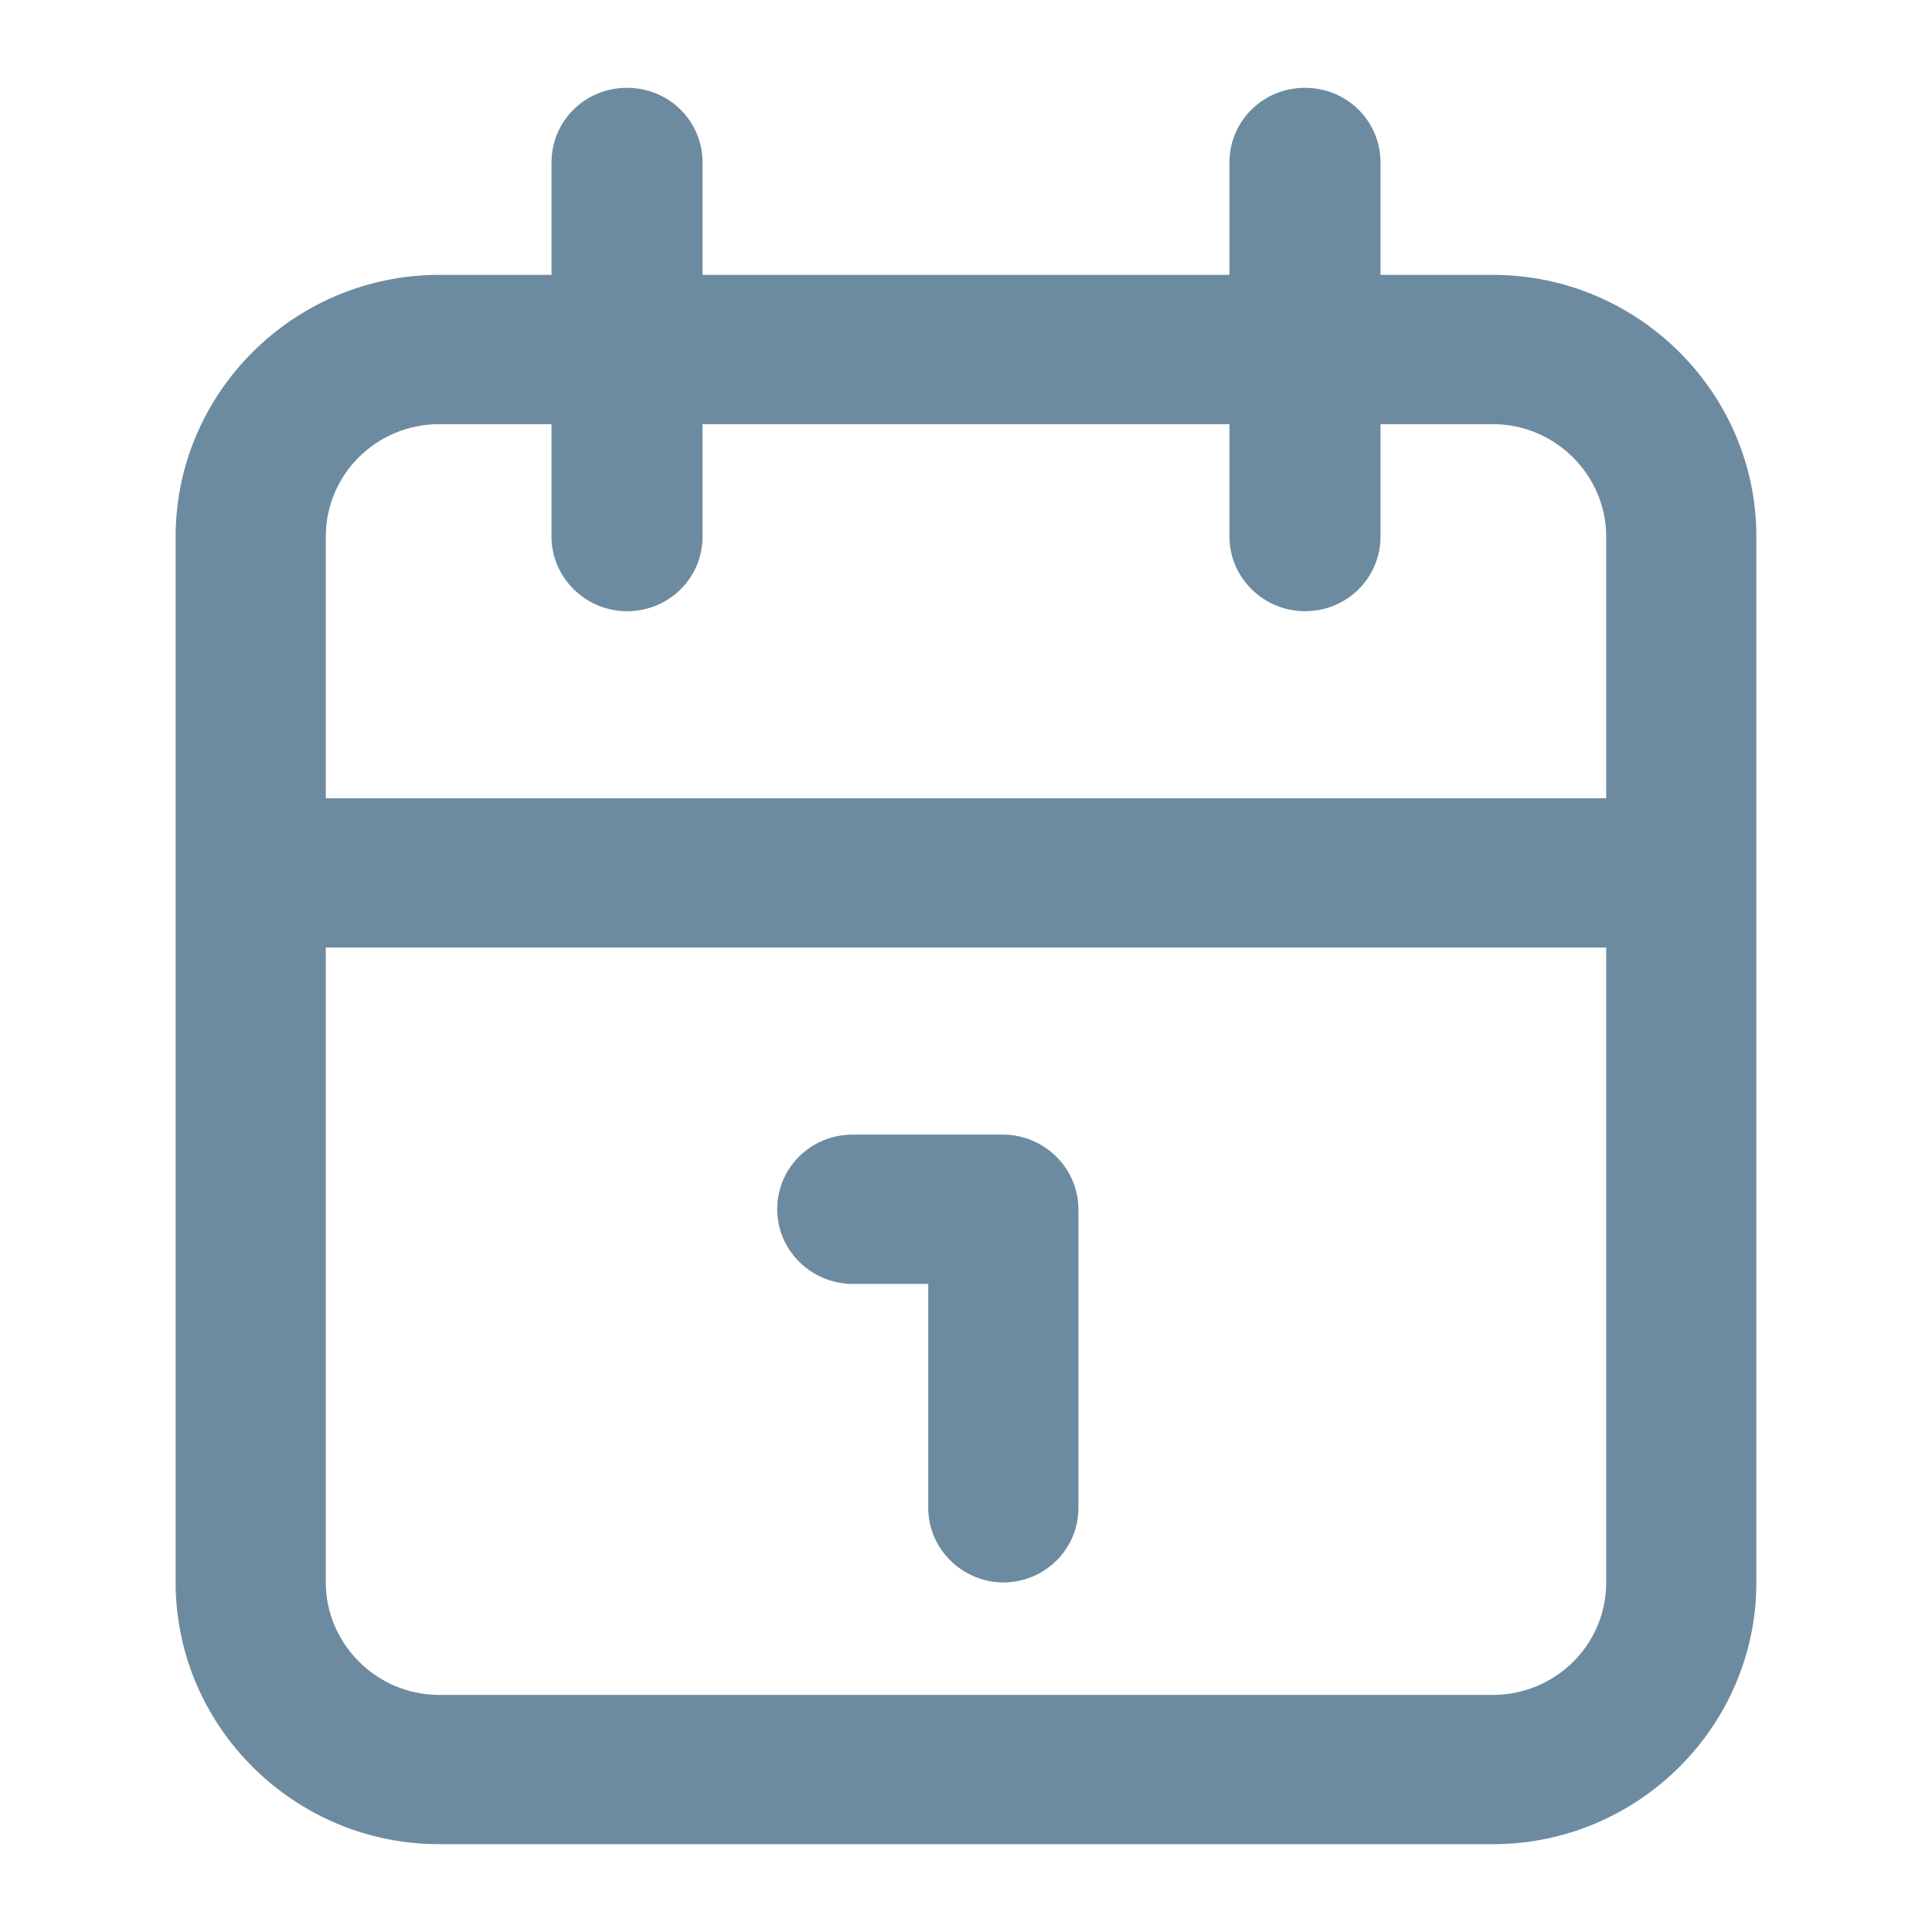
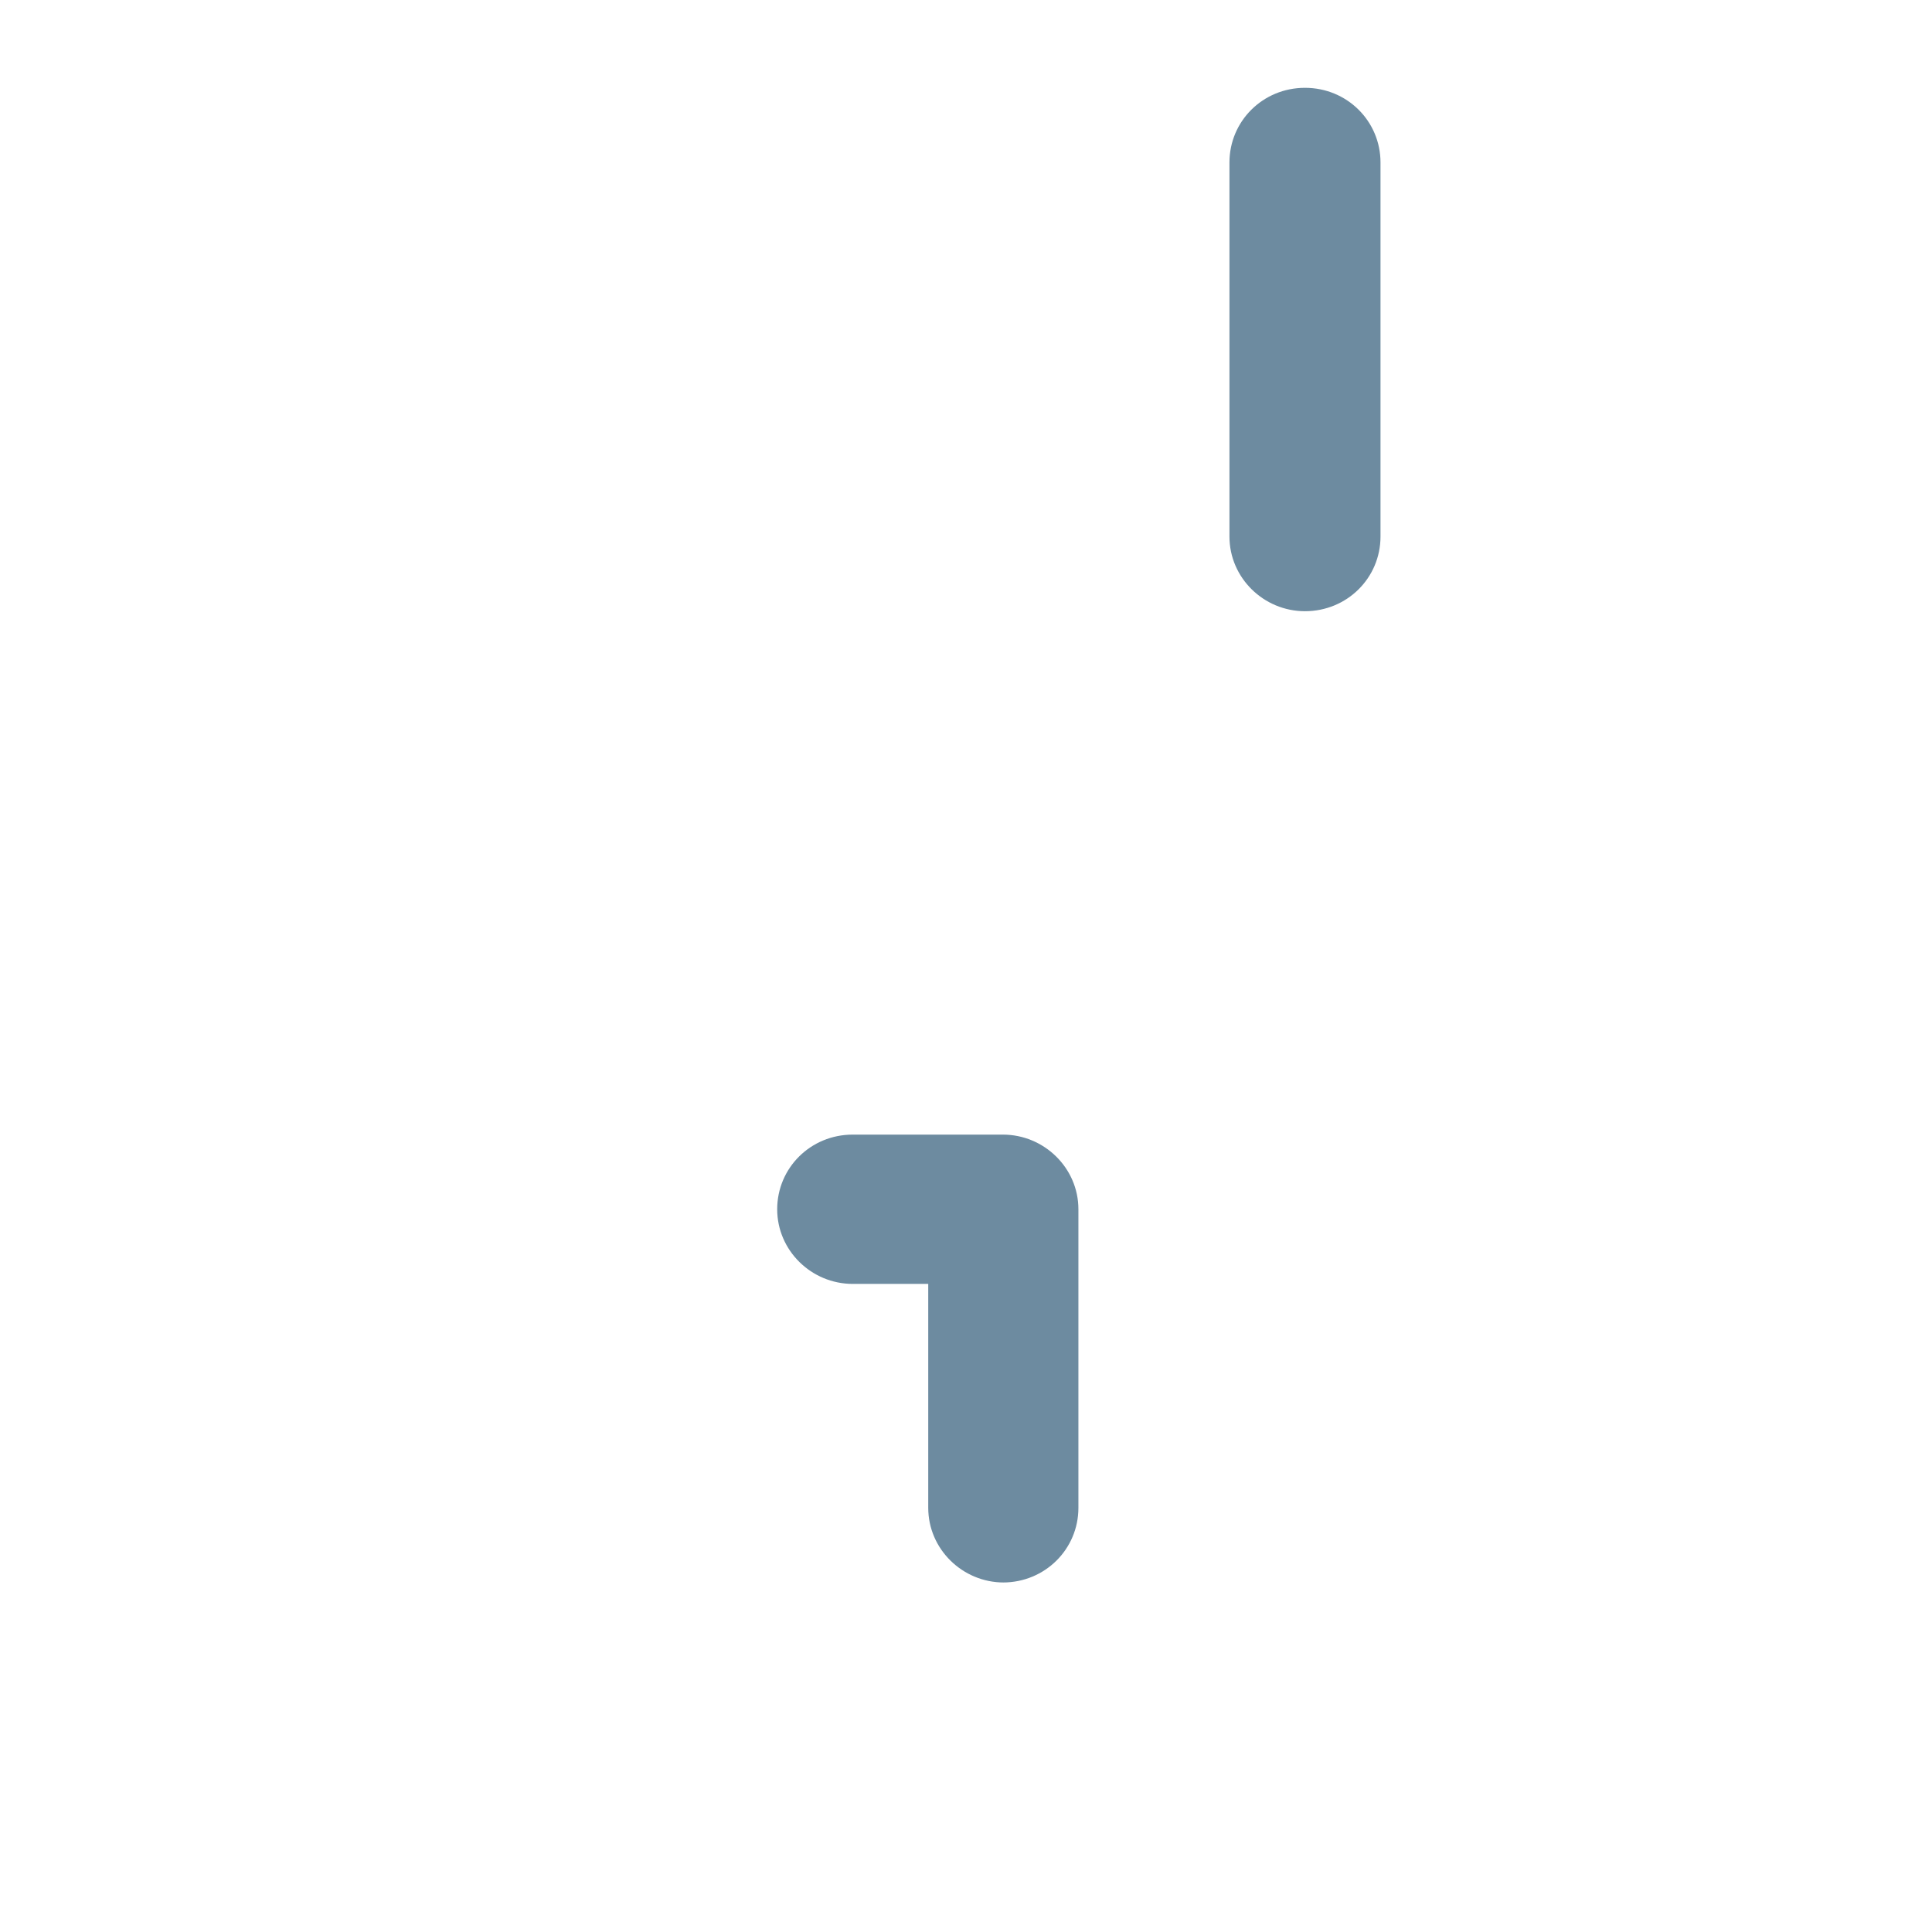
<svg xmlns="http://www.w3.org/2000/svg" height="22" id="uuid-a024e143-ef20-4bfb-87b8-870f00bf89b5" viewBox="0 0 22 22" width="22">
  <defs>
    <style>.uuid-4d7186b7-aa02-499e-988d-8a38f7020b95{fill:#6d8ba0;}</style>
  </defs>
-   <path class="uuid-4d7186b7-aa02-499e-988d-8a38f7020b95" d="m17,21H5c-1.65,0-3-1.34-3-2.98V6.11c0-1.64,1.35-2.98,3-2.98h12c1.65,0,3,1.34,3,2.98v11.91c0,1.64-1.35,2.98-3,2.98ZM5,4.83c-.71,0-1.29.57-1.29,1.28v11.91c0,.7.58,1.28,1.29,1.28h12c.71,0,1.29-.57,1.29-1.28V6.11c0-.7-.58-1.28-1.29-1.28H5Z" />
-   <rect class="uuid-4d7186b7-aa02-499e-988d-8a38f7020b95" height="1.7" width="15.43" x="3.29" y="9.09" />
-   <path class="uuid-4d7186b7-aa02-499e-988d-8a38f7020b95" d="m7.14,6.96c-.47,0-.86-.38-.86-.85V1.85c0-.47.38-.85.86-.85s.86.38.86.85v4.26c0,.47-.38.85-.86.85Z" />
  <path class="uuid-4d7186b7-aa02-499e-988d-8a38f7020b95" d="m14.86,6.96c-.47,0-.86-.38-.86-.85V1.85c0-.47.38-.85.86-.85s.86.38.86.85v4.26c0,.47-.38.85-.86.85Z" />
  <path class="uuid-4d7186b7-aa02-499e-988d-8a38f7020b95" d="m11.43,18.02c-.47,0-.86-.38-.86-.85v-2.55h-.86c-.47,0-.86-.38-.86-.85s.38-.85.86-.85h1.71c.47,0,.86.38.86.85v3.4c0,.47-.38.85-.86.85Z" />
</svg>